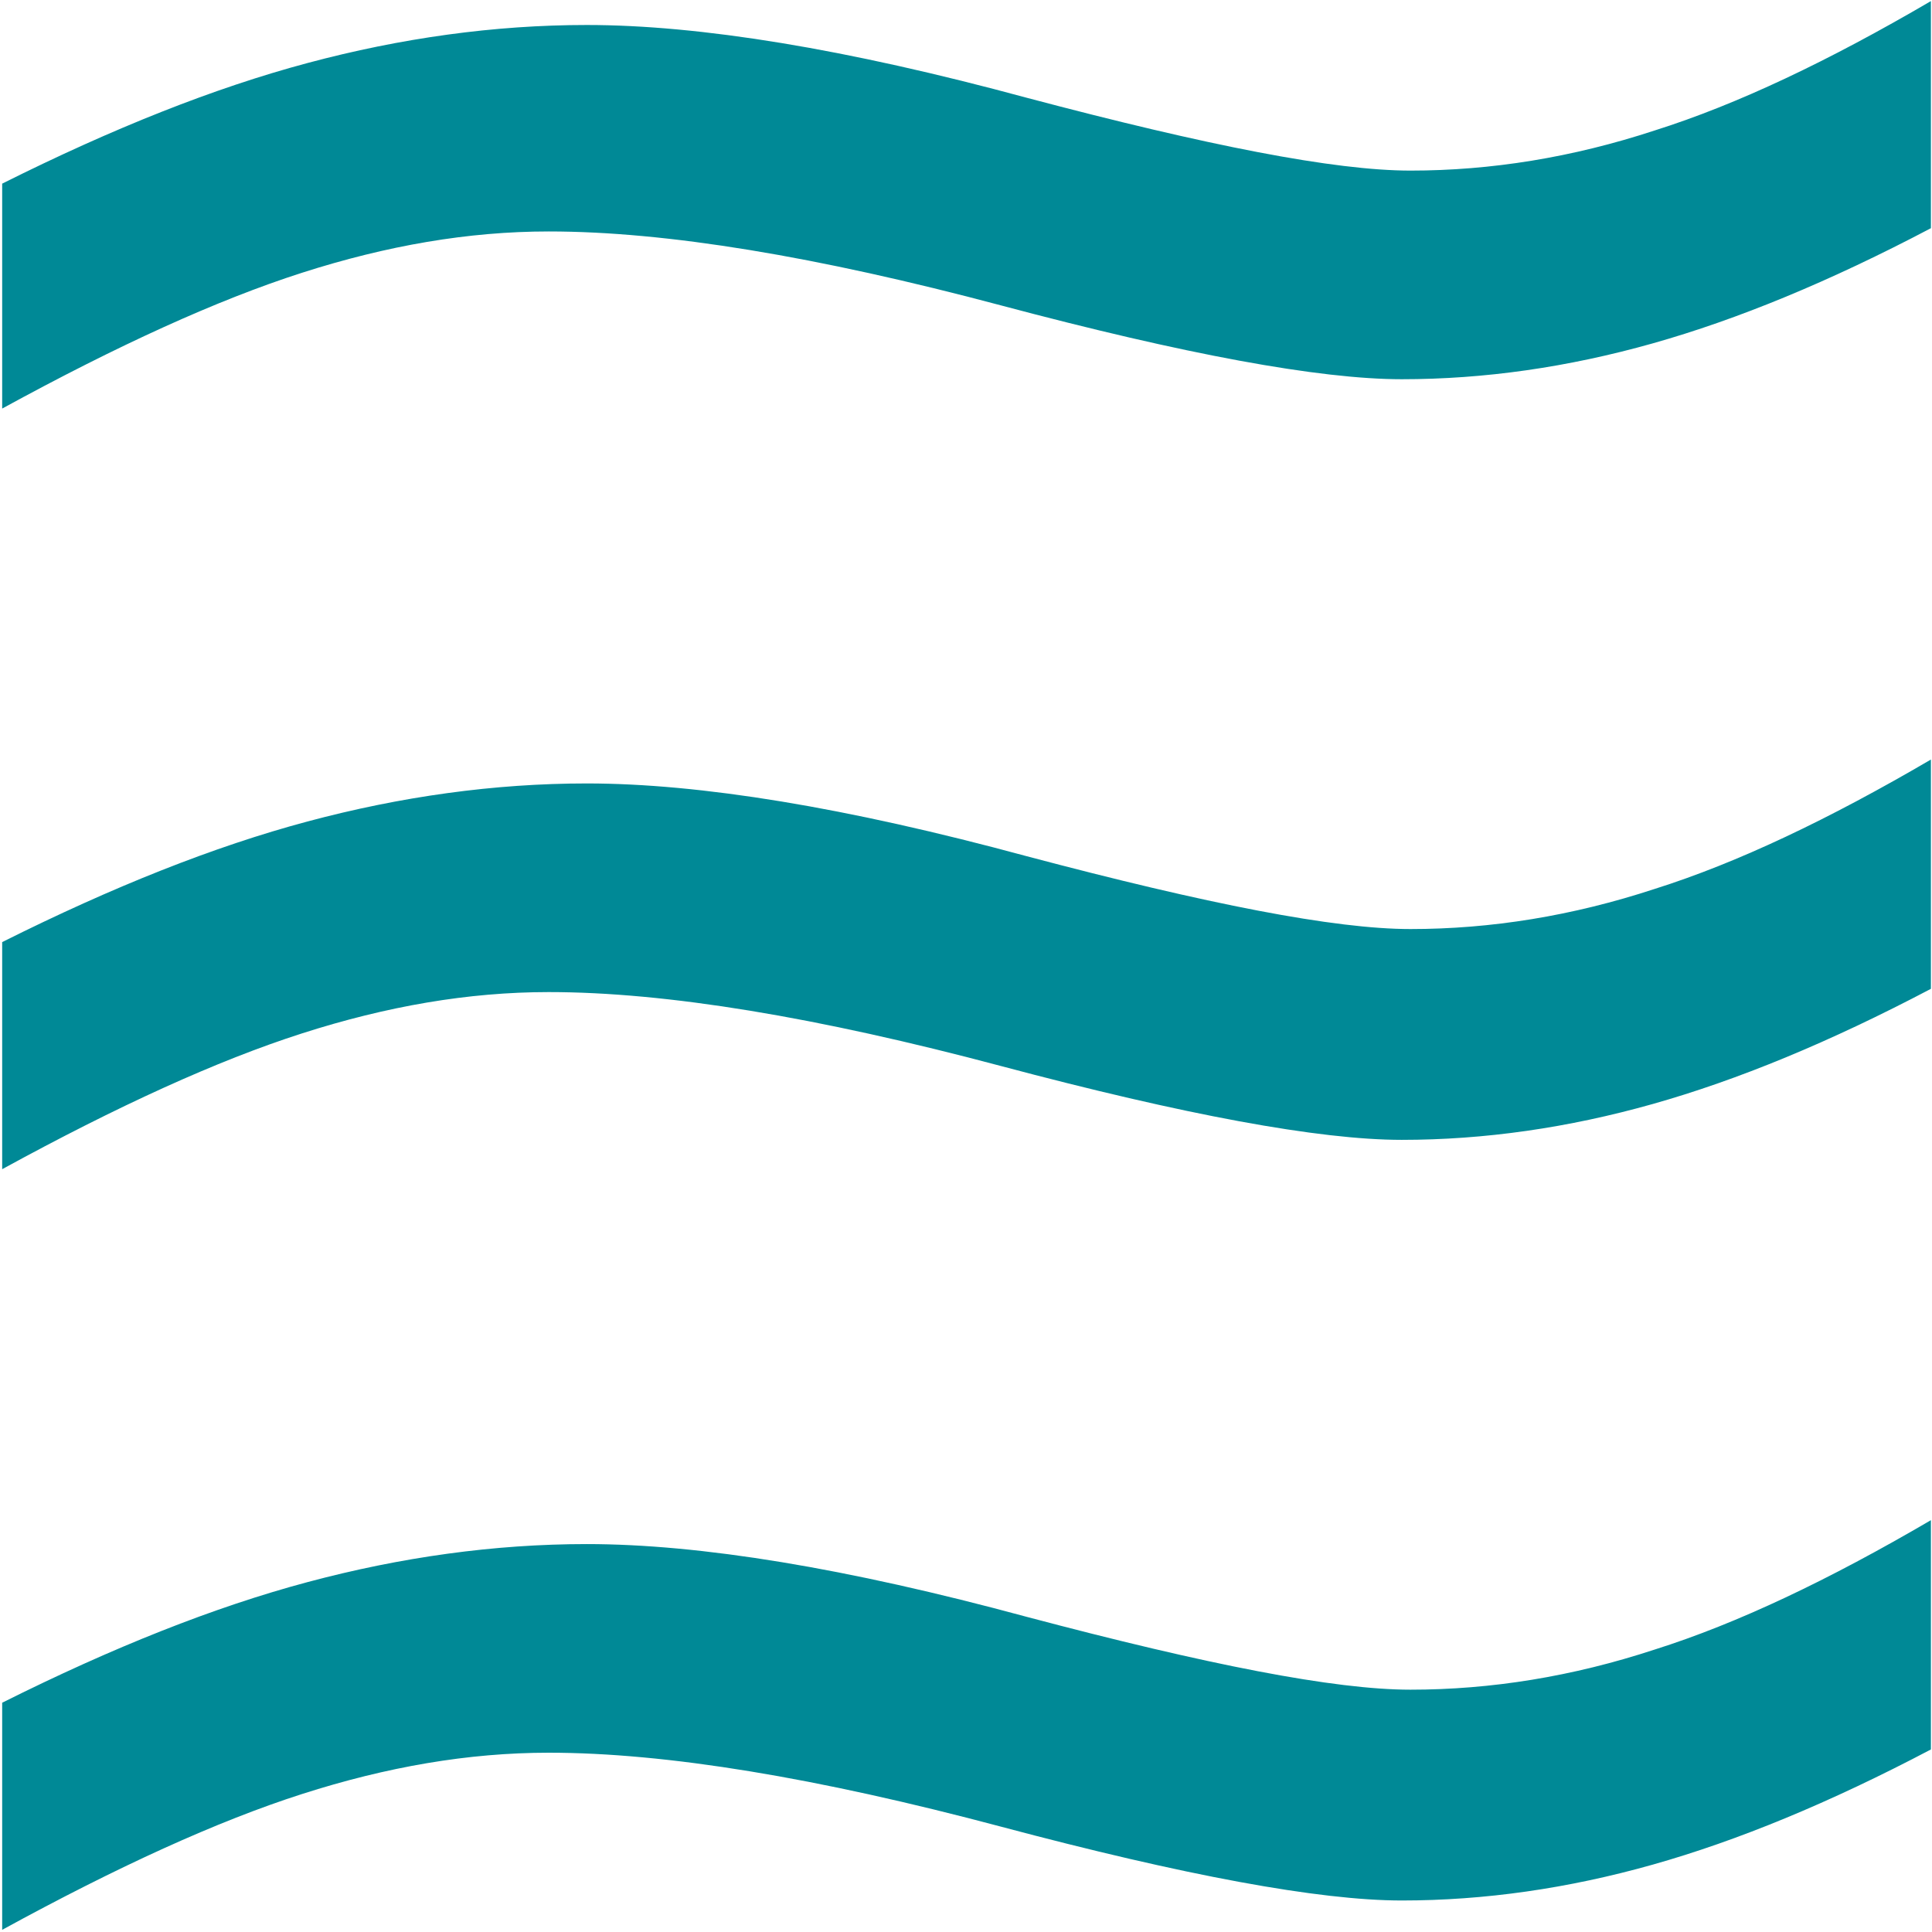
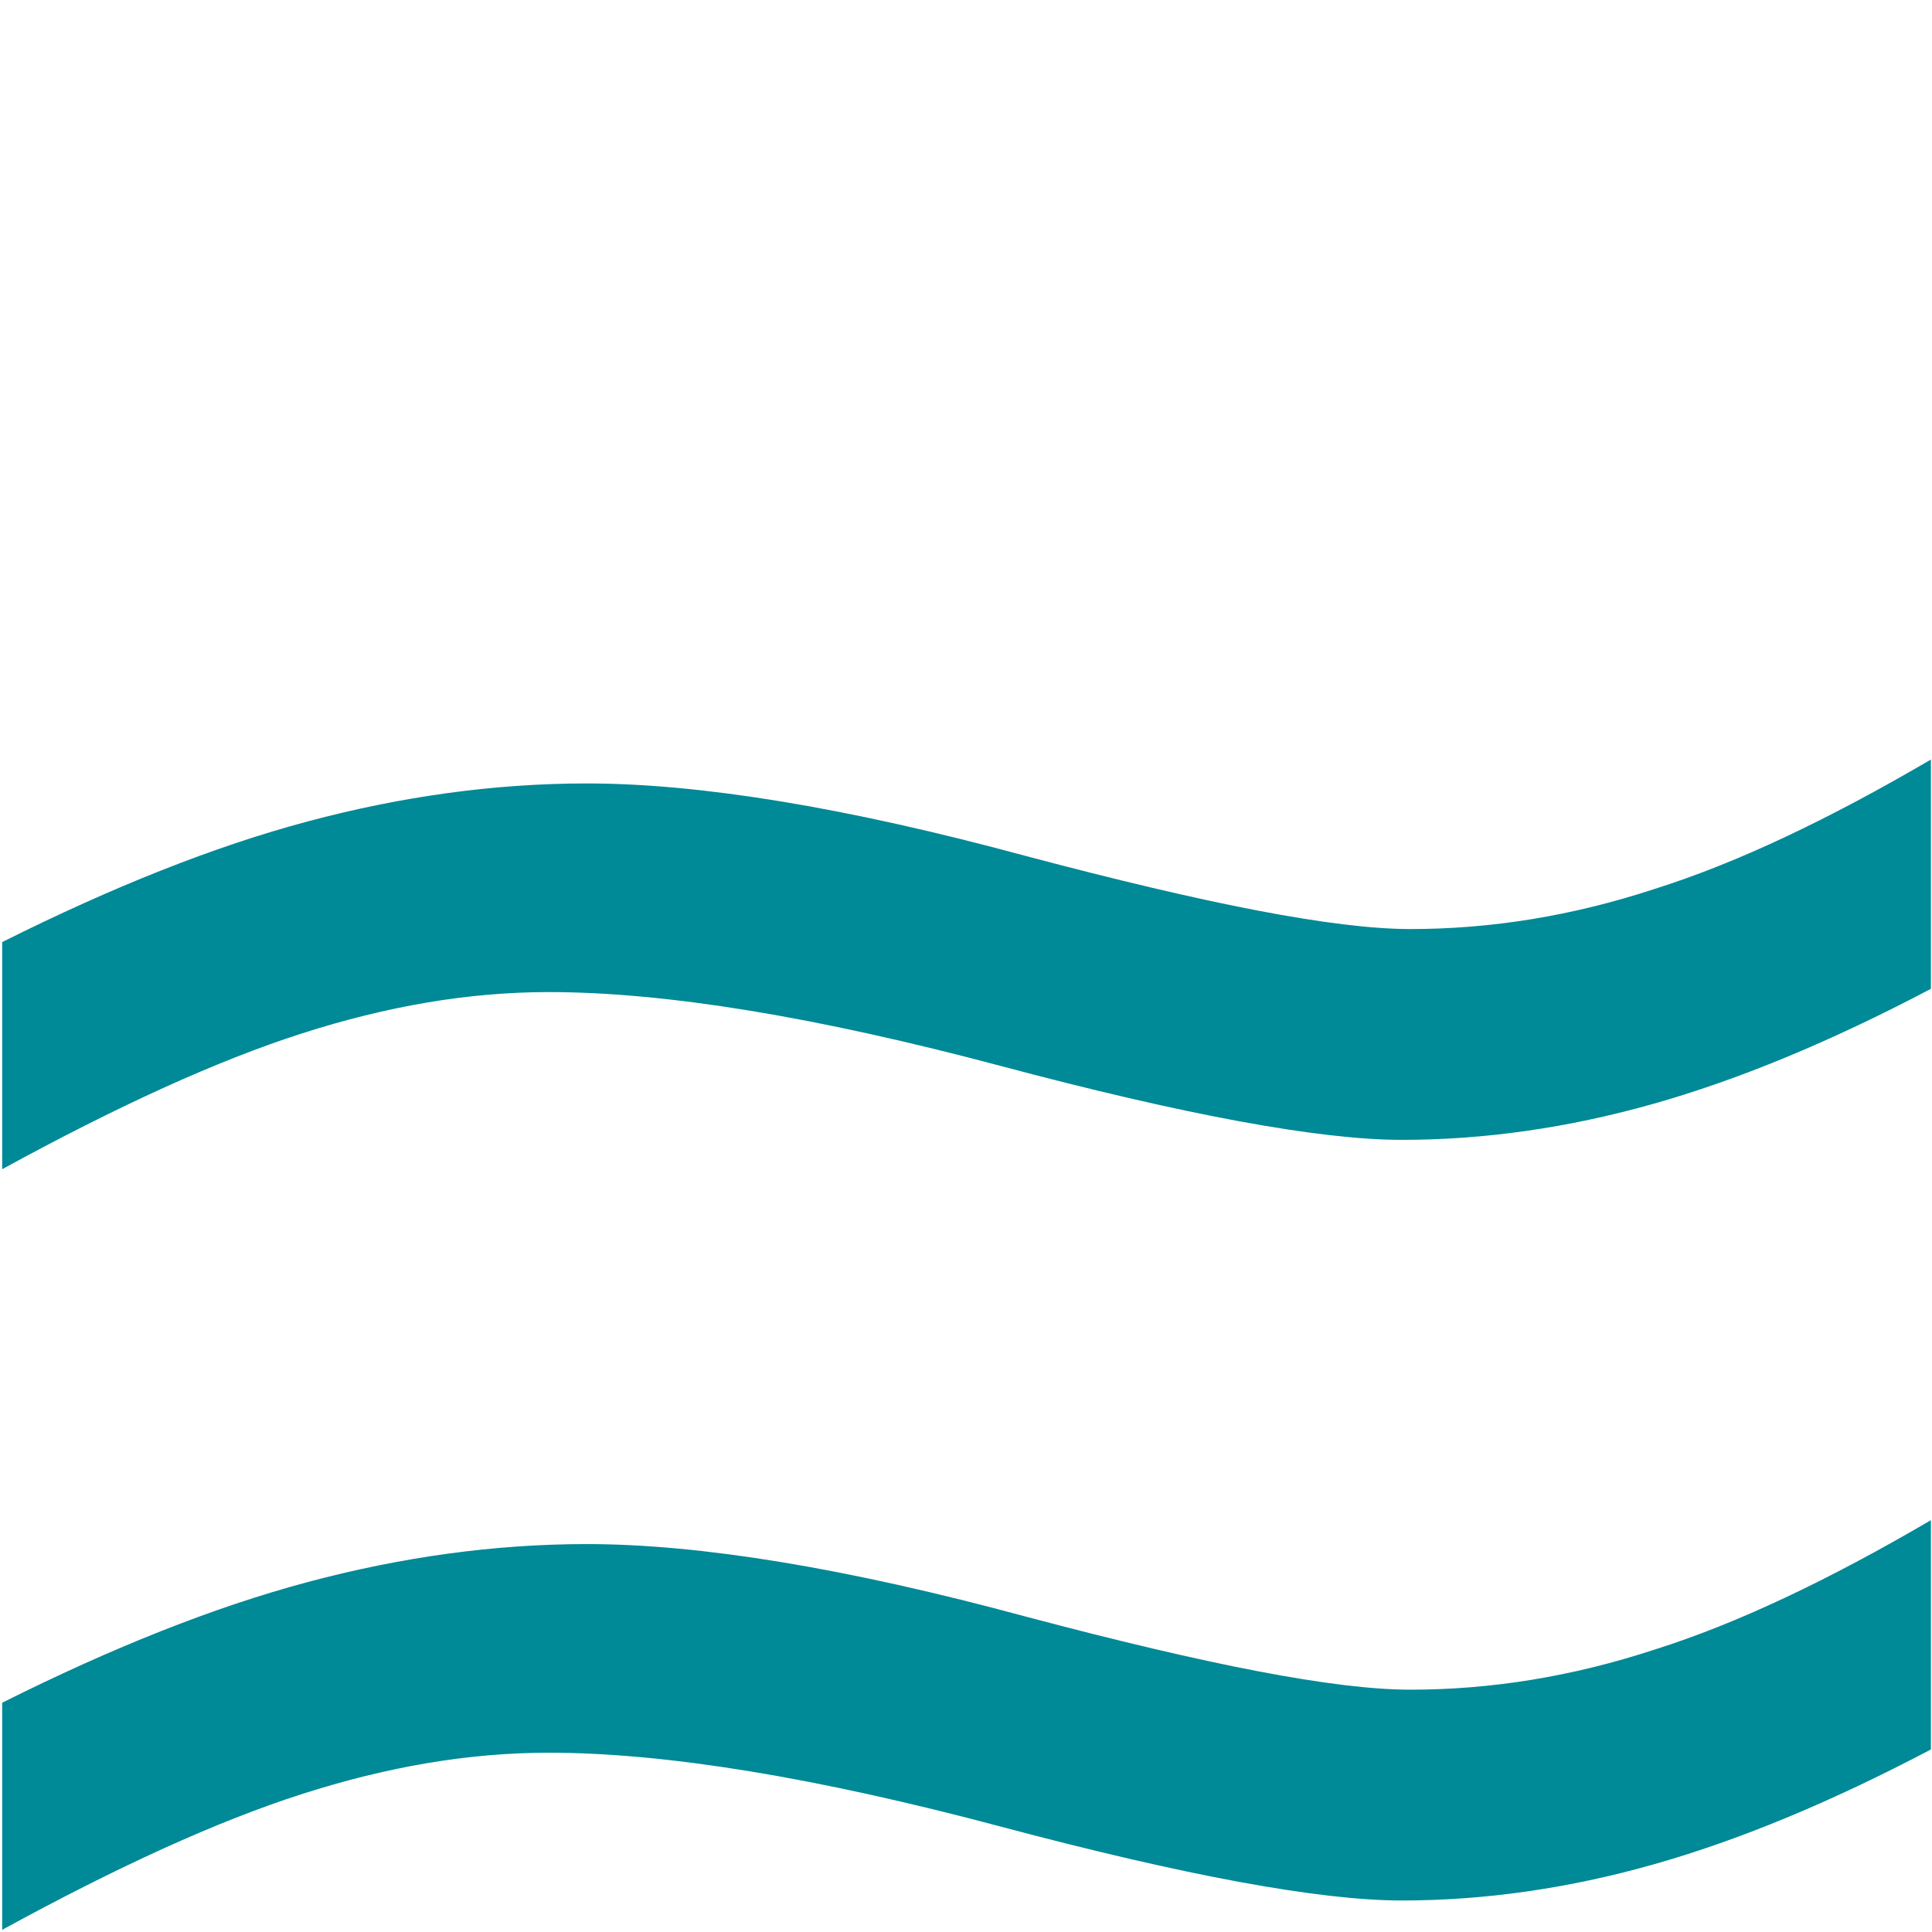
<svg xmlns="http://www.w3.org/2000/svg" width="18" height="18" viewBox="0 0 17.76 17.78">
  <defs>
    <style>
      .cls-1 {
        fill: #008996;
      }
    </style>
  </defs>
  <g>
    <g>
      <g>
        <g>
          <path class="cls-1" d="m17.76,9.1c-.93.49-1.78.84-2.56,1.06-.78.22-1.55.33-2.31.33s-2-.23-3.69-.68c-1.69-.45-3.08-.68-4.16-.68-.74,0-1.49.13-2.27.38-.78.25-1.7.67-2.76,1.25v-2.09c1.02-.51,1.95-.88,2.81-1.11.86-.23,1.72-.35,2.57-.35,1.04,0,2.39.22,4.05.67,1.66.44,2.83.67,3.53.67.74,0,1.49-.12,2.25-.37.76-.24,1.6-.64,2.54-1.19v2.1Z" />
        </g>
      </g>
      <g>
        <g>
-           <path class="cls-1" d="m17.76,2.1c-.93.49-1.78.84-2.56,1.06-.78.22-1.55.33-2.31.33s-2-.23-3.69-.68c-1.69-.45-3.08-.68-4.16-.68-.74,0-1.49.13-2.27.38-.78.25-1.7.67-2.76,1.25V1.69c1.02-.51,1.95-.88,2.81-1.11.86-.23,1.72-.35,2.57-.35,1.04,0,2.39.22,4.05.67,1.66.44,2.83.67,3.53.67.74,0,1.49-.12,2.25-.37.76-.24,1.6-.64,2.54-1.19v2.1Z" />
-         </g>
+           </g>
      </g>
      <g>
        <g>
          <path class="cls-1" d="m17.76,16.1c-.93.49-1.78.84-2.56,1.06-.78.22-1.55.33-2.31.33s-2-.23-3.69-.68c-1.69-.45-3.08-.68-4.16-.68-.74,0-1.49.13-2.27.38-.78.25-1.7.67-2.76,1.25v-2.09c1.02-.51,1.95-.88,2.81-1.11.86-.23,1.72-.35,2.57-.35,1.04,0,2.39.22,4.05.67,1.66.44,2.83.67,3.53.67.74,0,1.49-.12,2.25-.37.76-.24,1.6-.64,2.54-1.19v2.1Z" />
        </g>
      </g>
    </g>
  </g>
</svg>